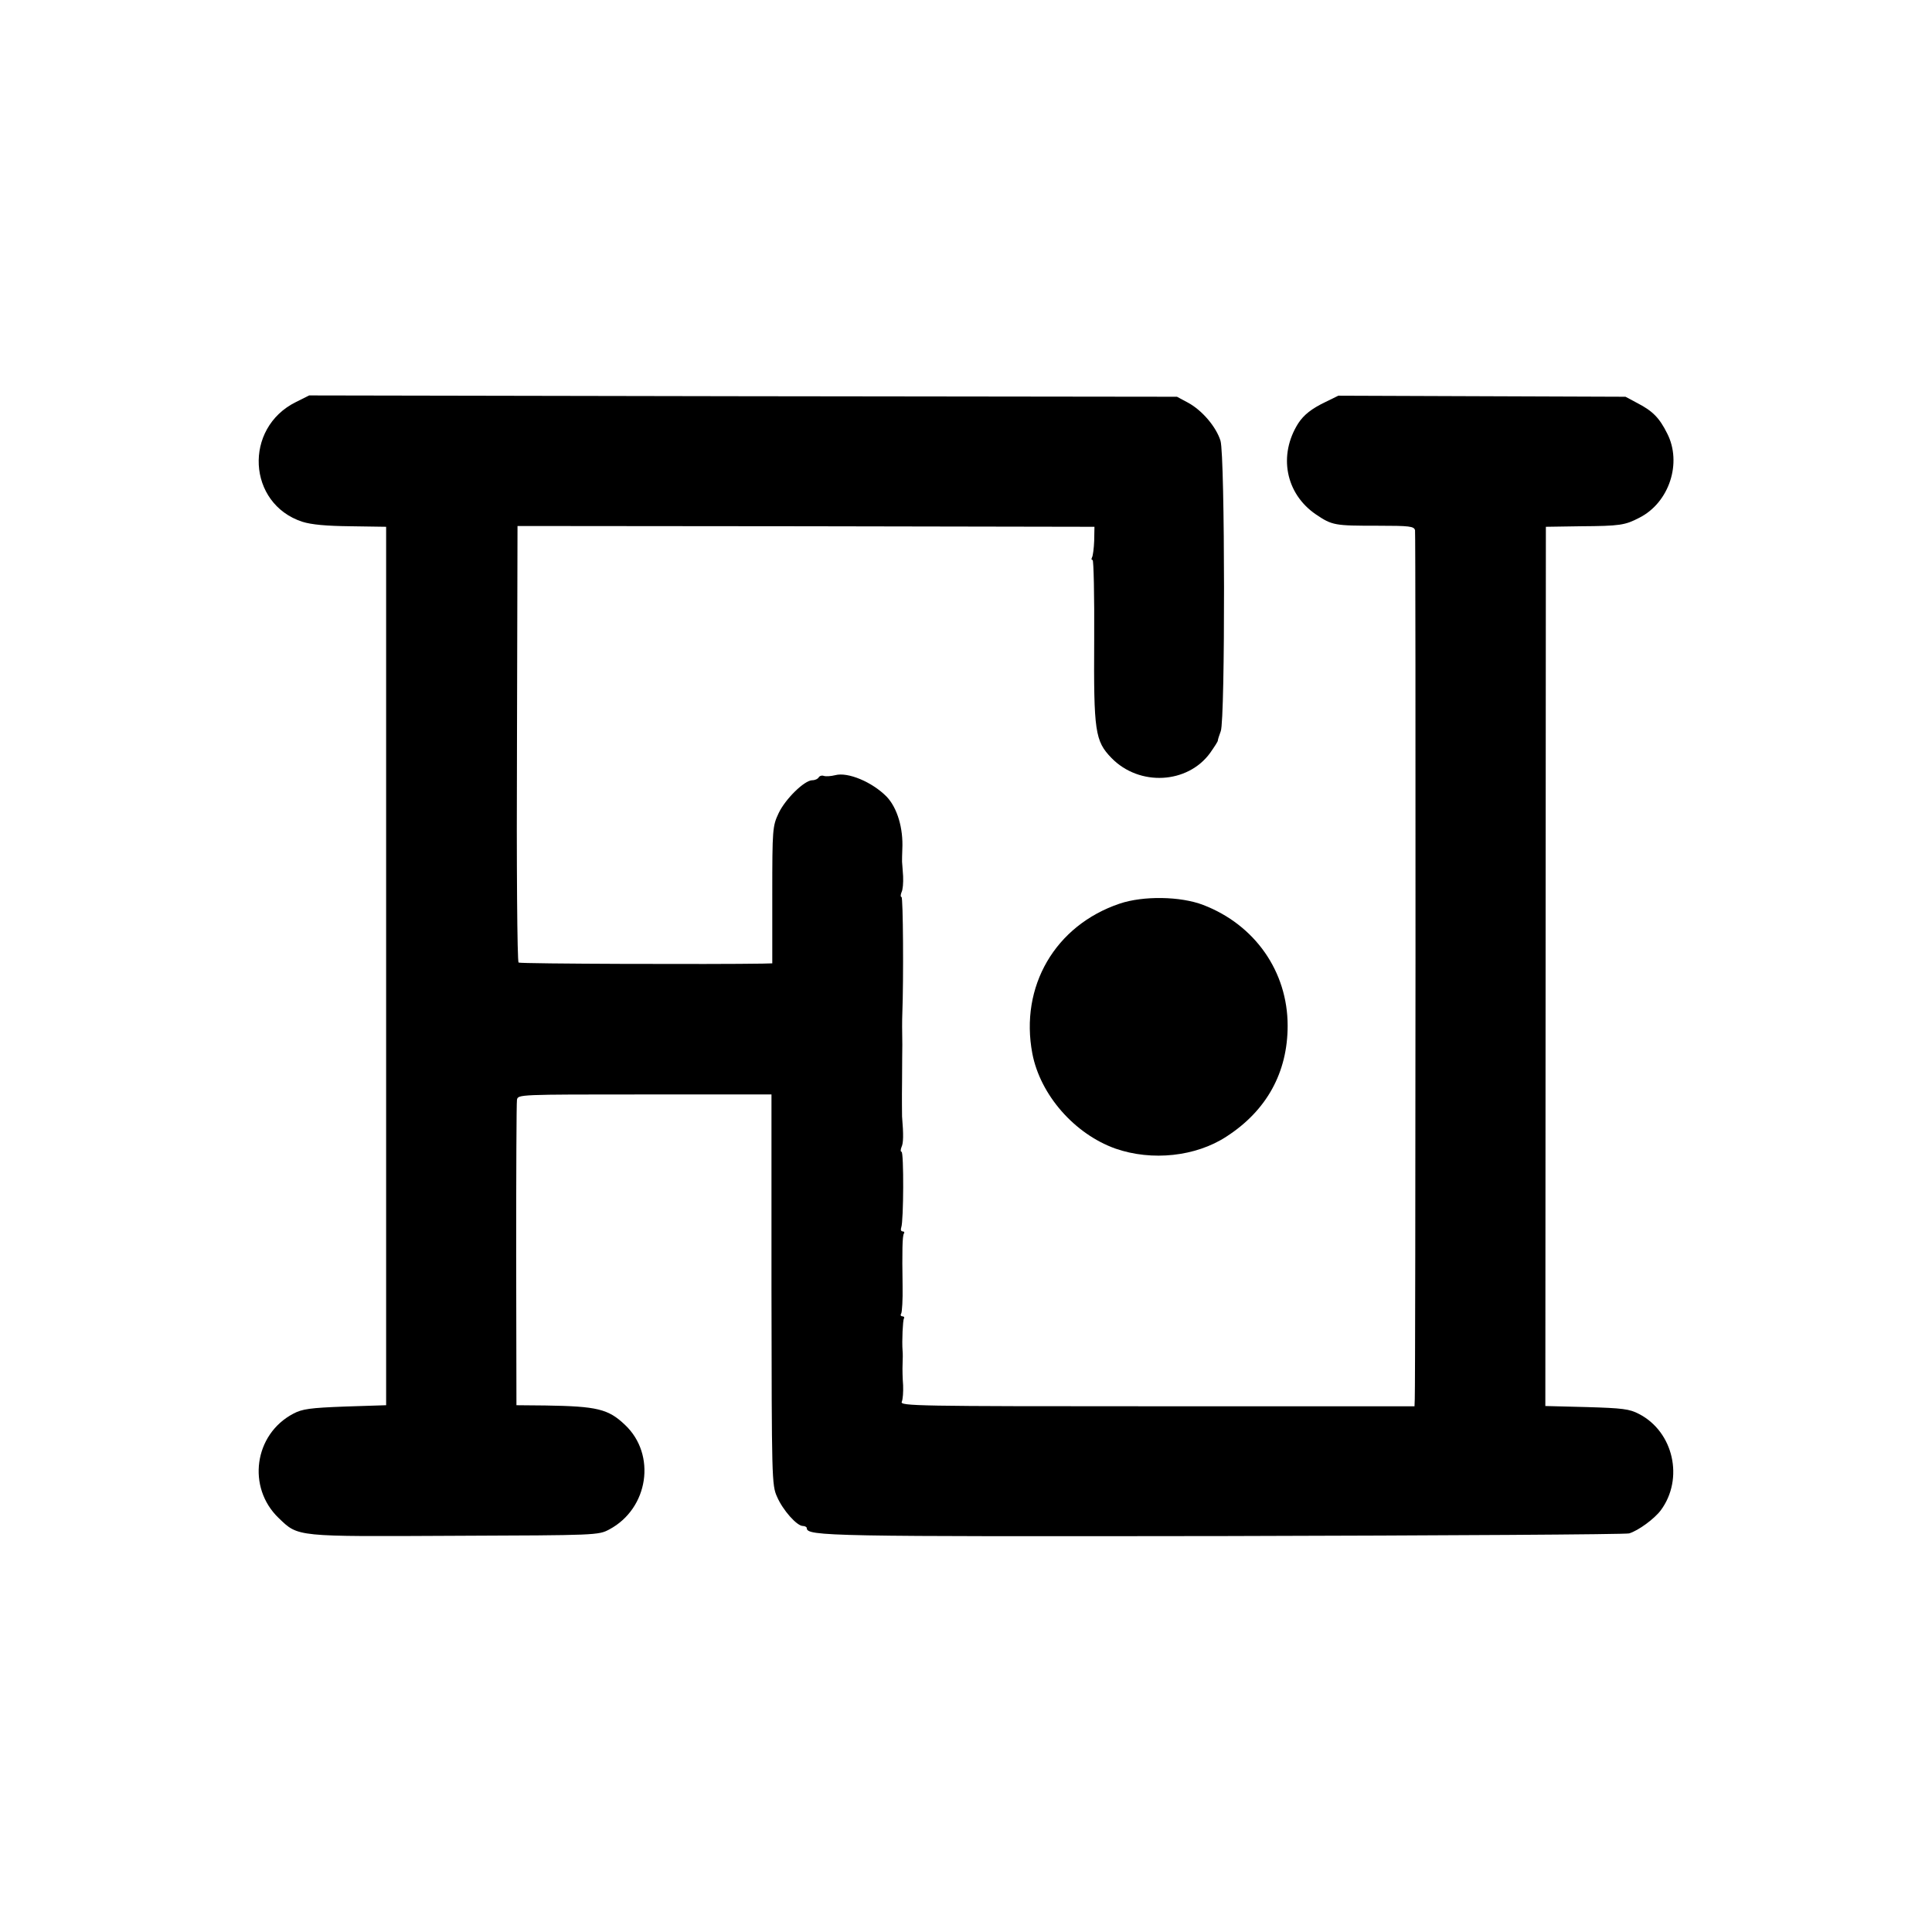
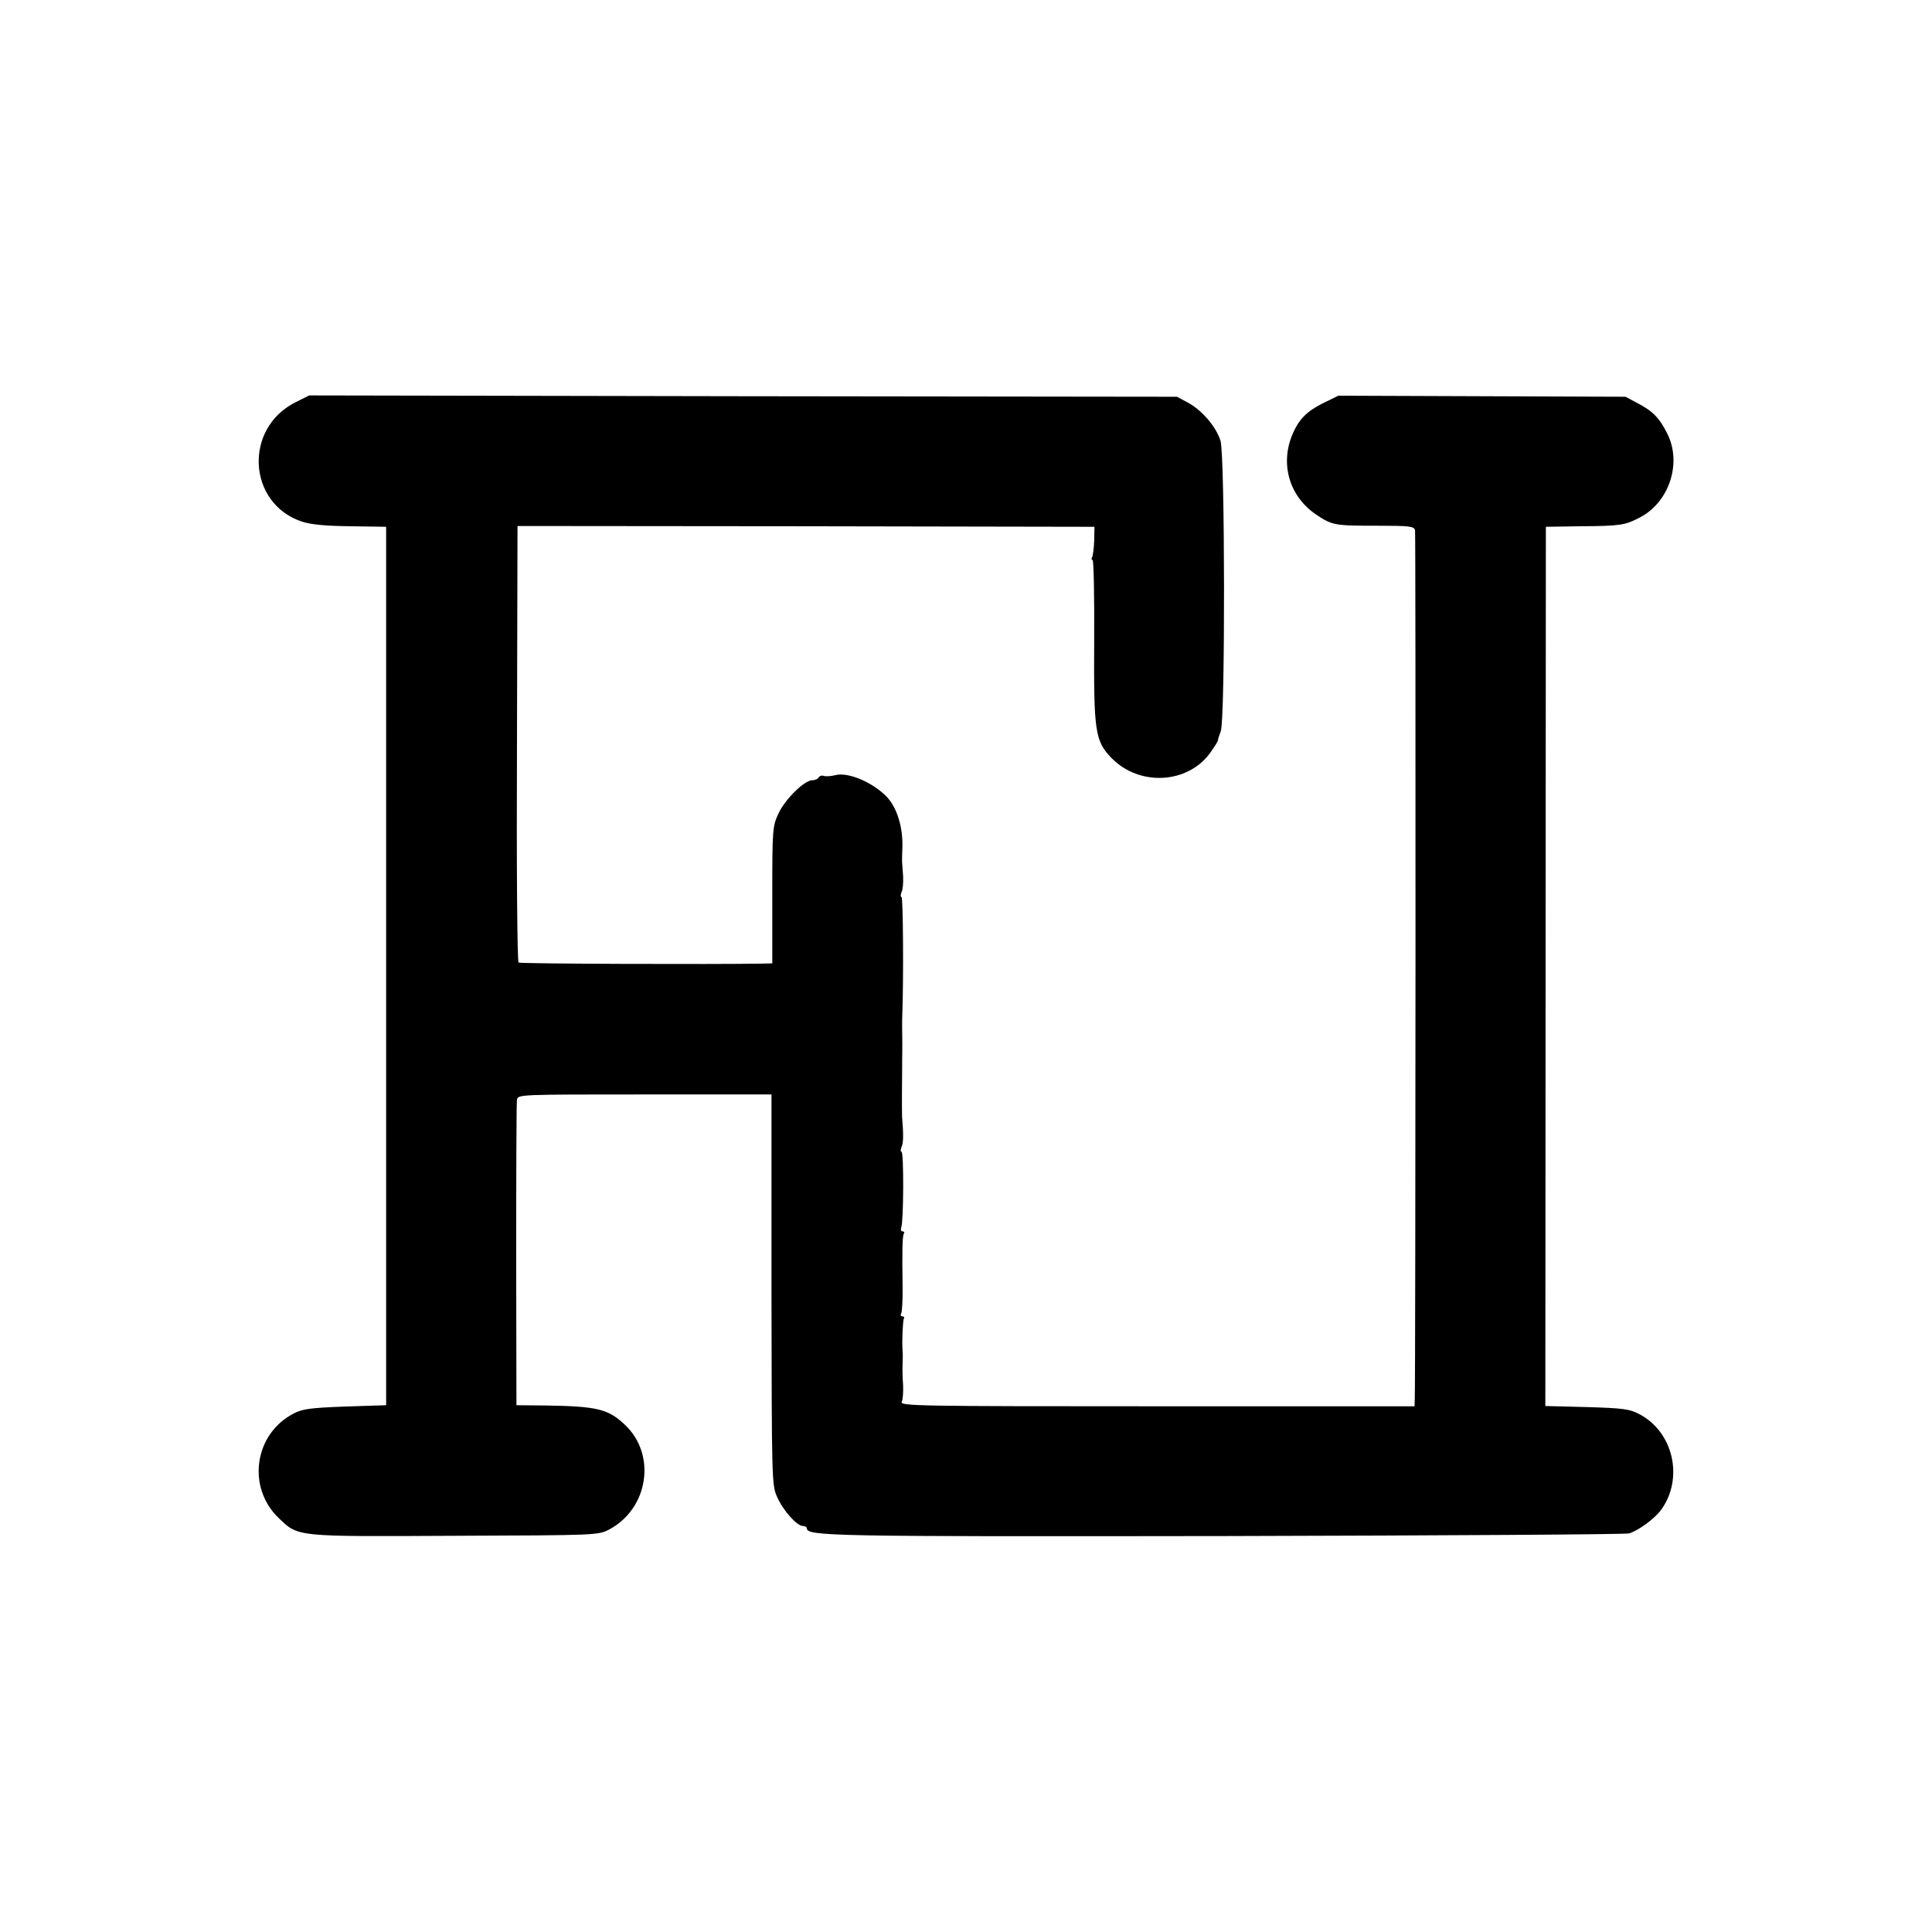
<svg xmlns="http://www.w3.org/2000/svg" height="728pt" preserveAspectRatio="xMidYMid meet" viewBox="0 0 728 728" width="728pt">
  <g transform="matrix(.1 0 0 -.1 0 728)">
    <path d="m1115 5765c-198-98-183-383 24-451 35-11 90-16 183-17l133-2v-1655-1655l-155-5c-132-5-161-9-195-27-148-78-175-278-55-393 75-72 61-70 664-67 535 2 541 2 582 24 148 79 178 282 59 394-63 60-105 70-300 73l-109 1-1 565c0 311 1 574 3 586 4 20 7 20 481 20h478v-735c1-713 1-737 21-781 22-51 75-110 97-110 8 0 15-4 15-8 0-31 83-32 1580-30 822 2 1506 6 1519 10 35 11 94 54 119 87 88 119 48 296-82 363-36 19-62 22-197 26l-156 4 1 1656 1 1657 130 2c150 1 168 4 222 32 113 57 162 207 105 318-29 58-54 84-112 114l-45 24-541 2-541 2-49-24c-52-25-81-48-102-80-76-120-48-265 66-343 62-42 71-43 233-43 121 0 137-2 141-17 3-14 2-3189-1-3274l-1-27h-970c-907 0-970 1-962 17 4 9 6 37 5 62-2 25-3 61-2 80s1 42 0 50c-3 37 1 115 5 122 3 4 0 8-6 8s-8 5-4 11c3 6 6 52 5 102-2 133-1 190 5 199 3 4 1 8-5 8s-8 7-5 15c9 24 10 285 1 285-4 0-4 8 0 18 7 14 8 45 2 115 0 6-1 66 0 132 0 66 1 128 1 138-1 49-1 95 0 117 5 131 3 440-3 440-4 0-4 8 0 18 5 9 7 36 6 60-2 23-3 48-4 55 0 6 0 28 1 47 4 79-19 156-59 198-54 55-146 94-194 81-16-4-35-5-42-3-7 3-16 1-20-5-3-6-14-11-24-11-30 0-102-71-127-124-23-49-24-59-24-308v-258l-37-1c-177-3-912-1-919 4-5 3-8 363-6 825l2 820 1087-1 1087-2-1-53c-1-28-5-57-8-62-3-6-3-10 2-10 4 0 7-136 6-302-2-344 3-380 65-444 105-108 287-98 372 19 16 23 30 44 29 47 0 3 5 19 11 35 17 44 16 1037-1 1094-16 52-69 115-123 144l-41 22-1635 2-1635 3z" />
-     <path d="m4219 3875c-243-82-377-312-329-565 30-156 159-303 313-358 138-48 303-30 418 45 152 98 231 242 231 418 0 204-123 380-318 455-86 33-226 35-315 5z" />
  </g>
</svg>